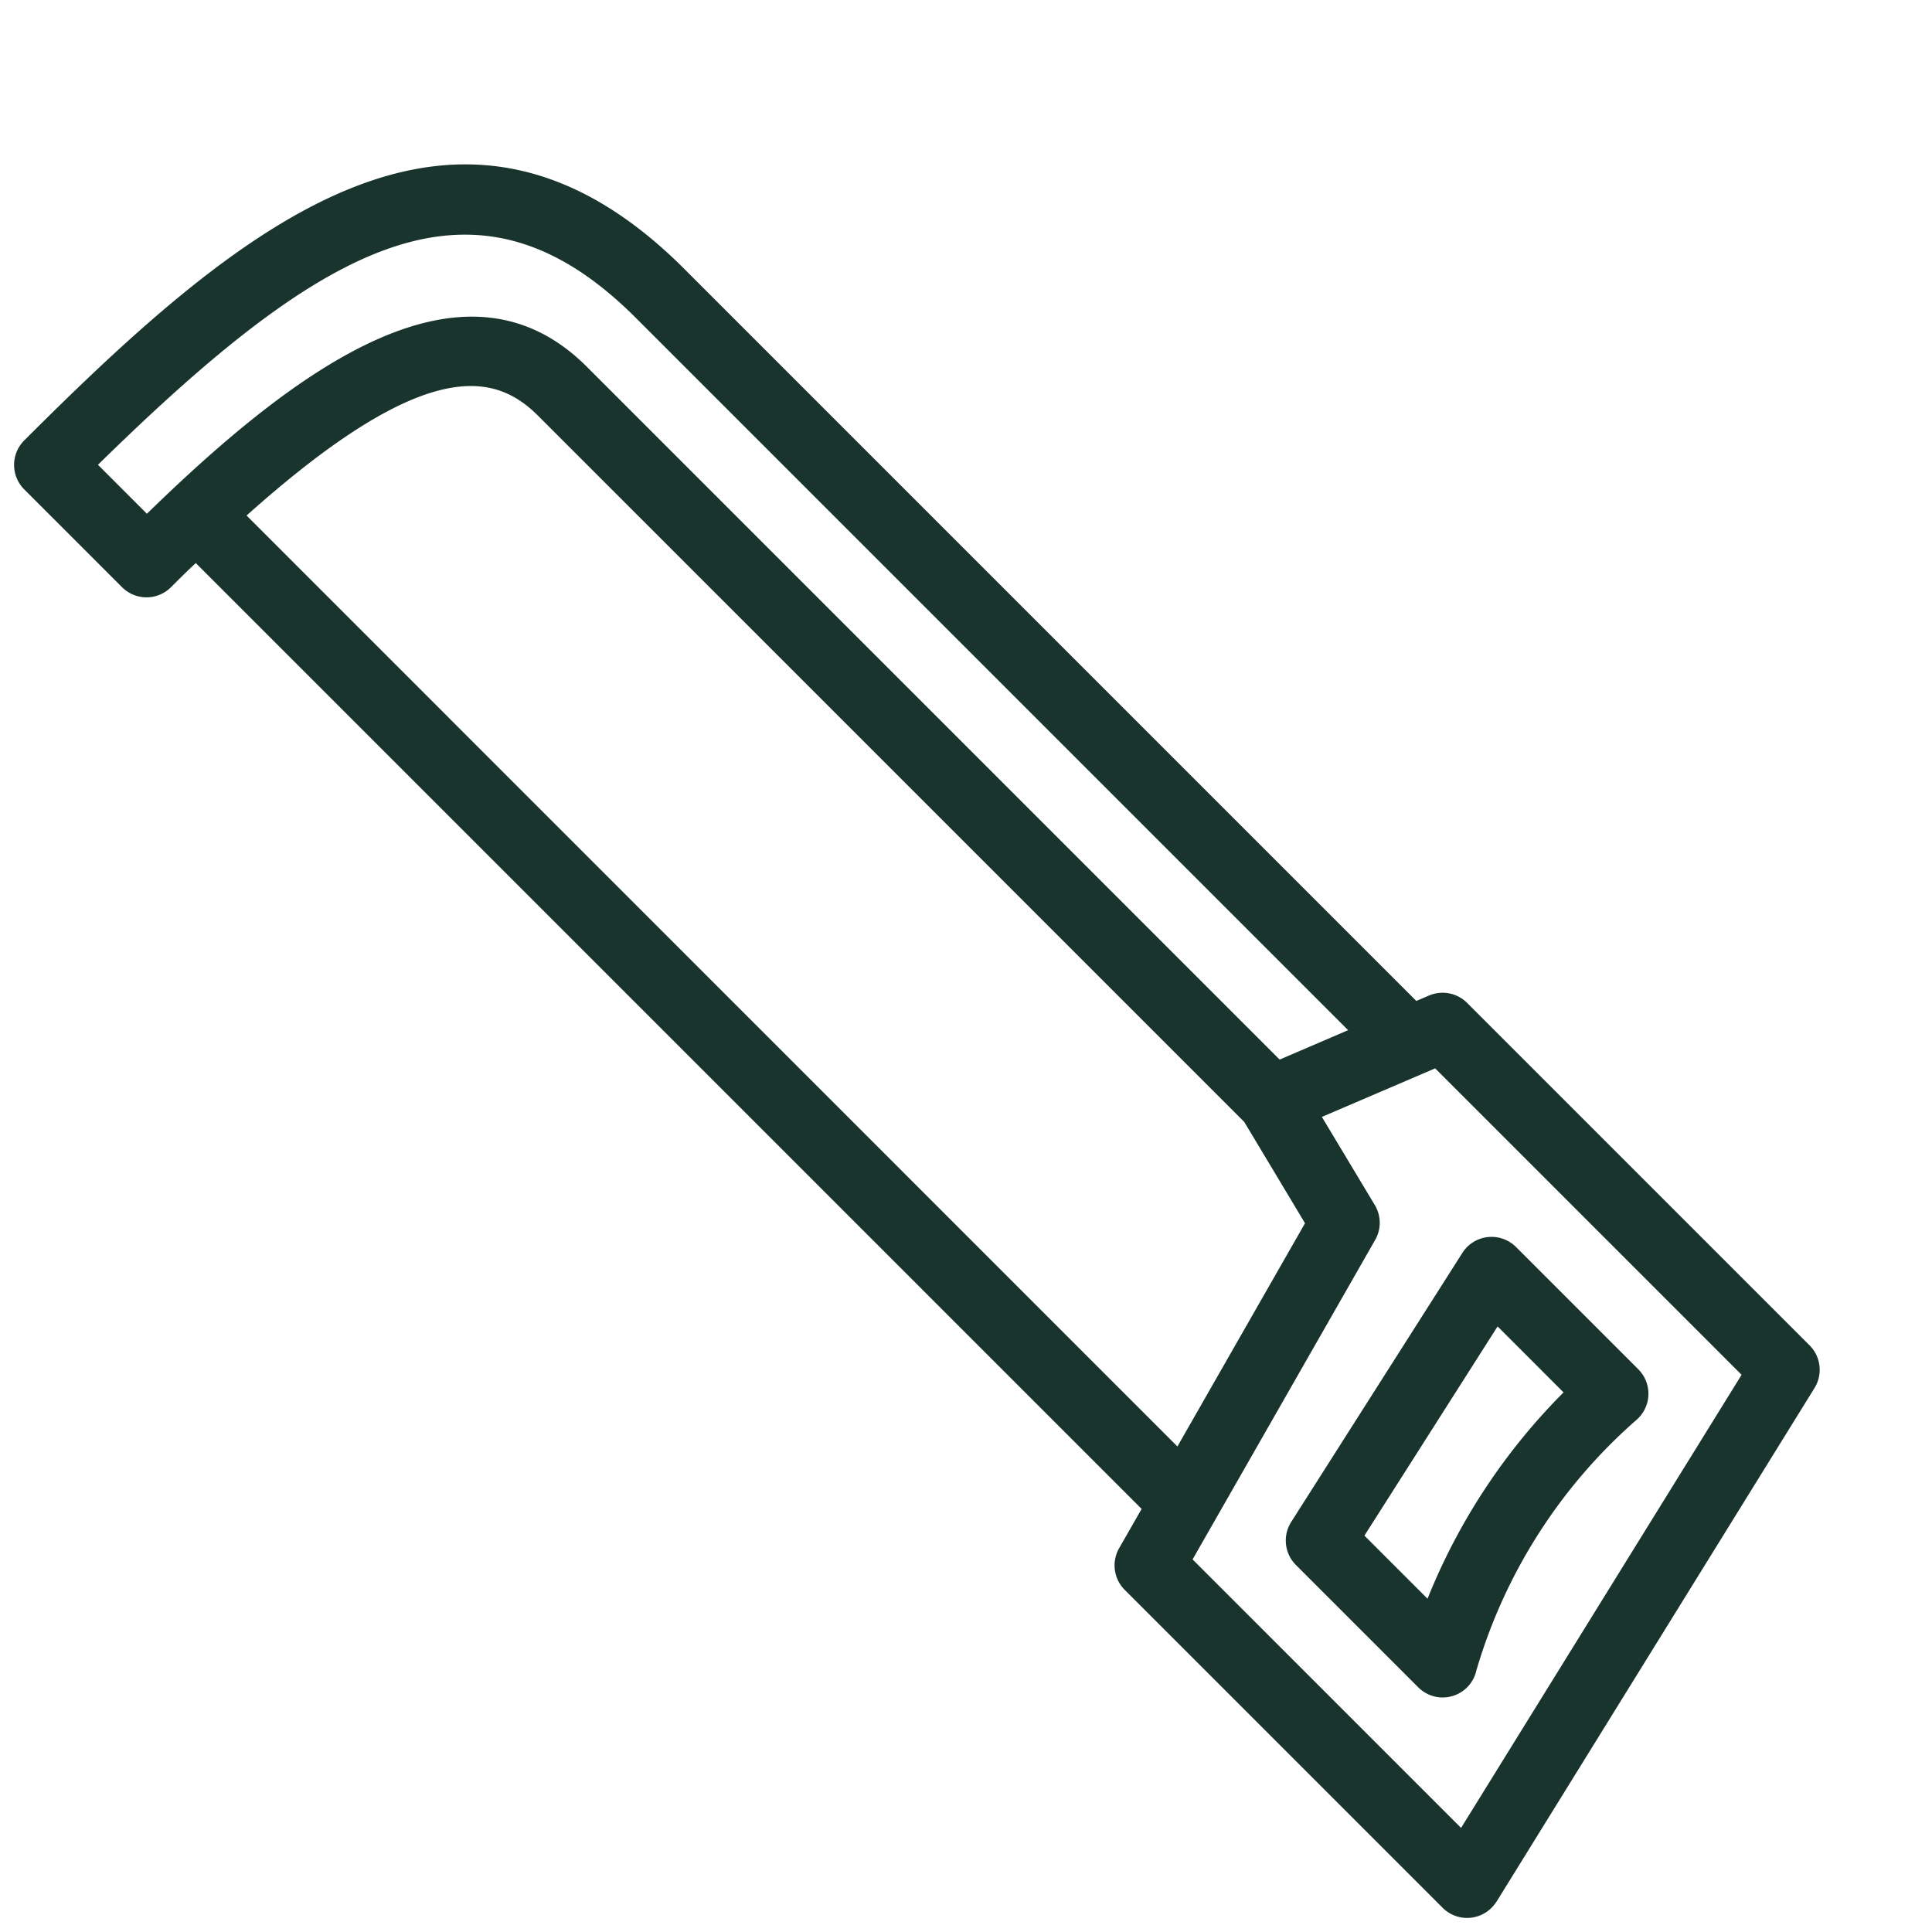
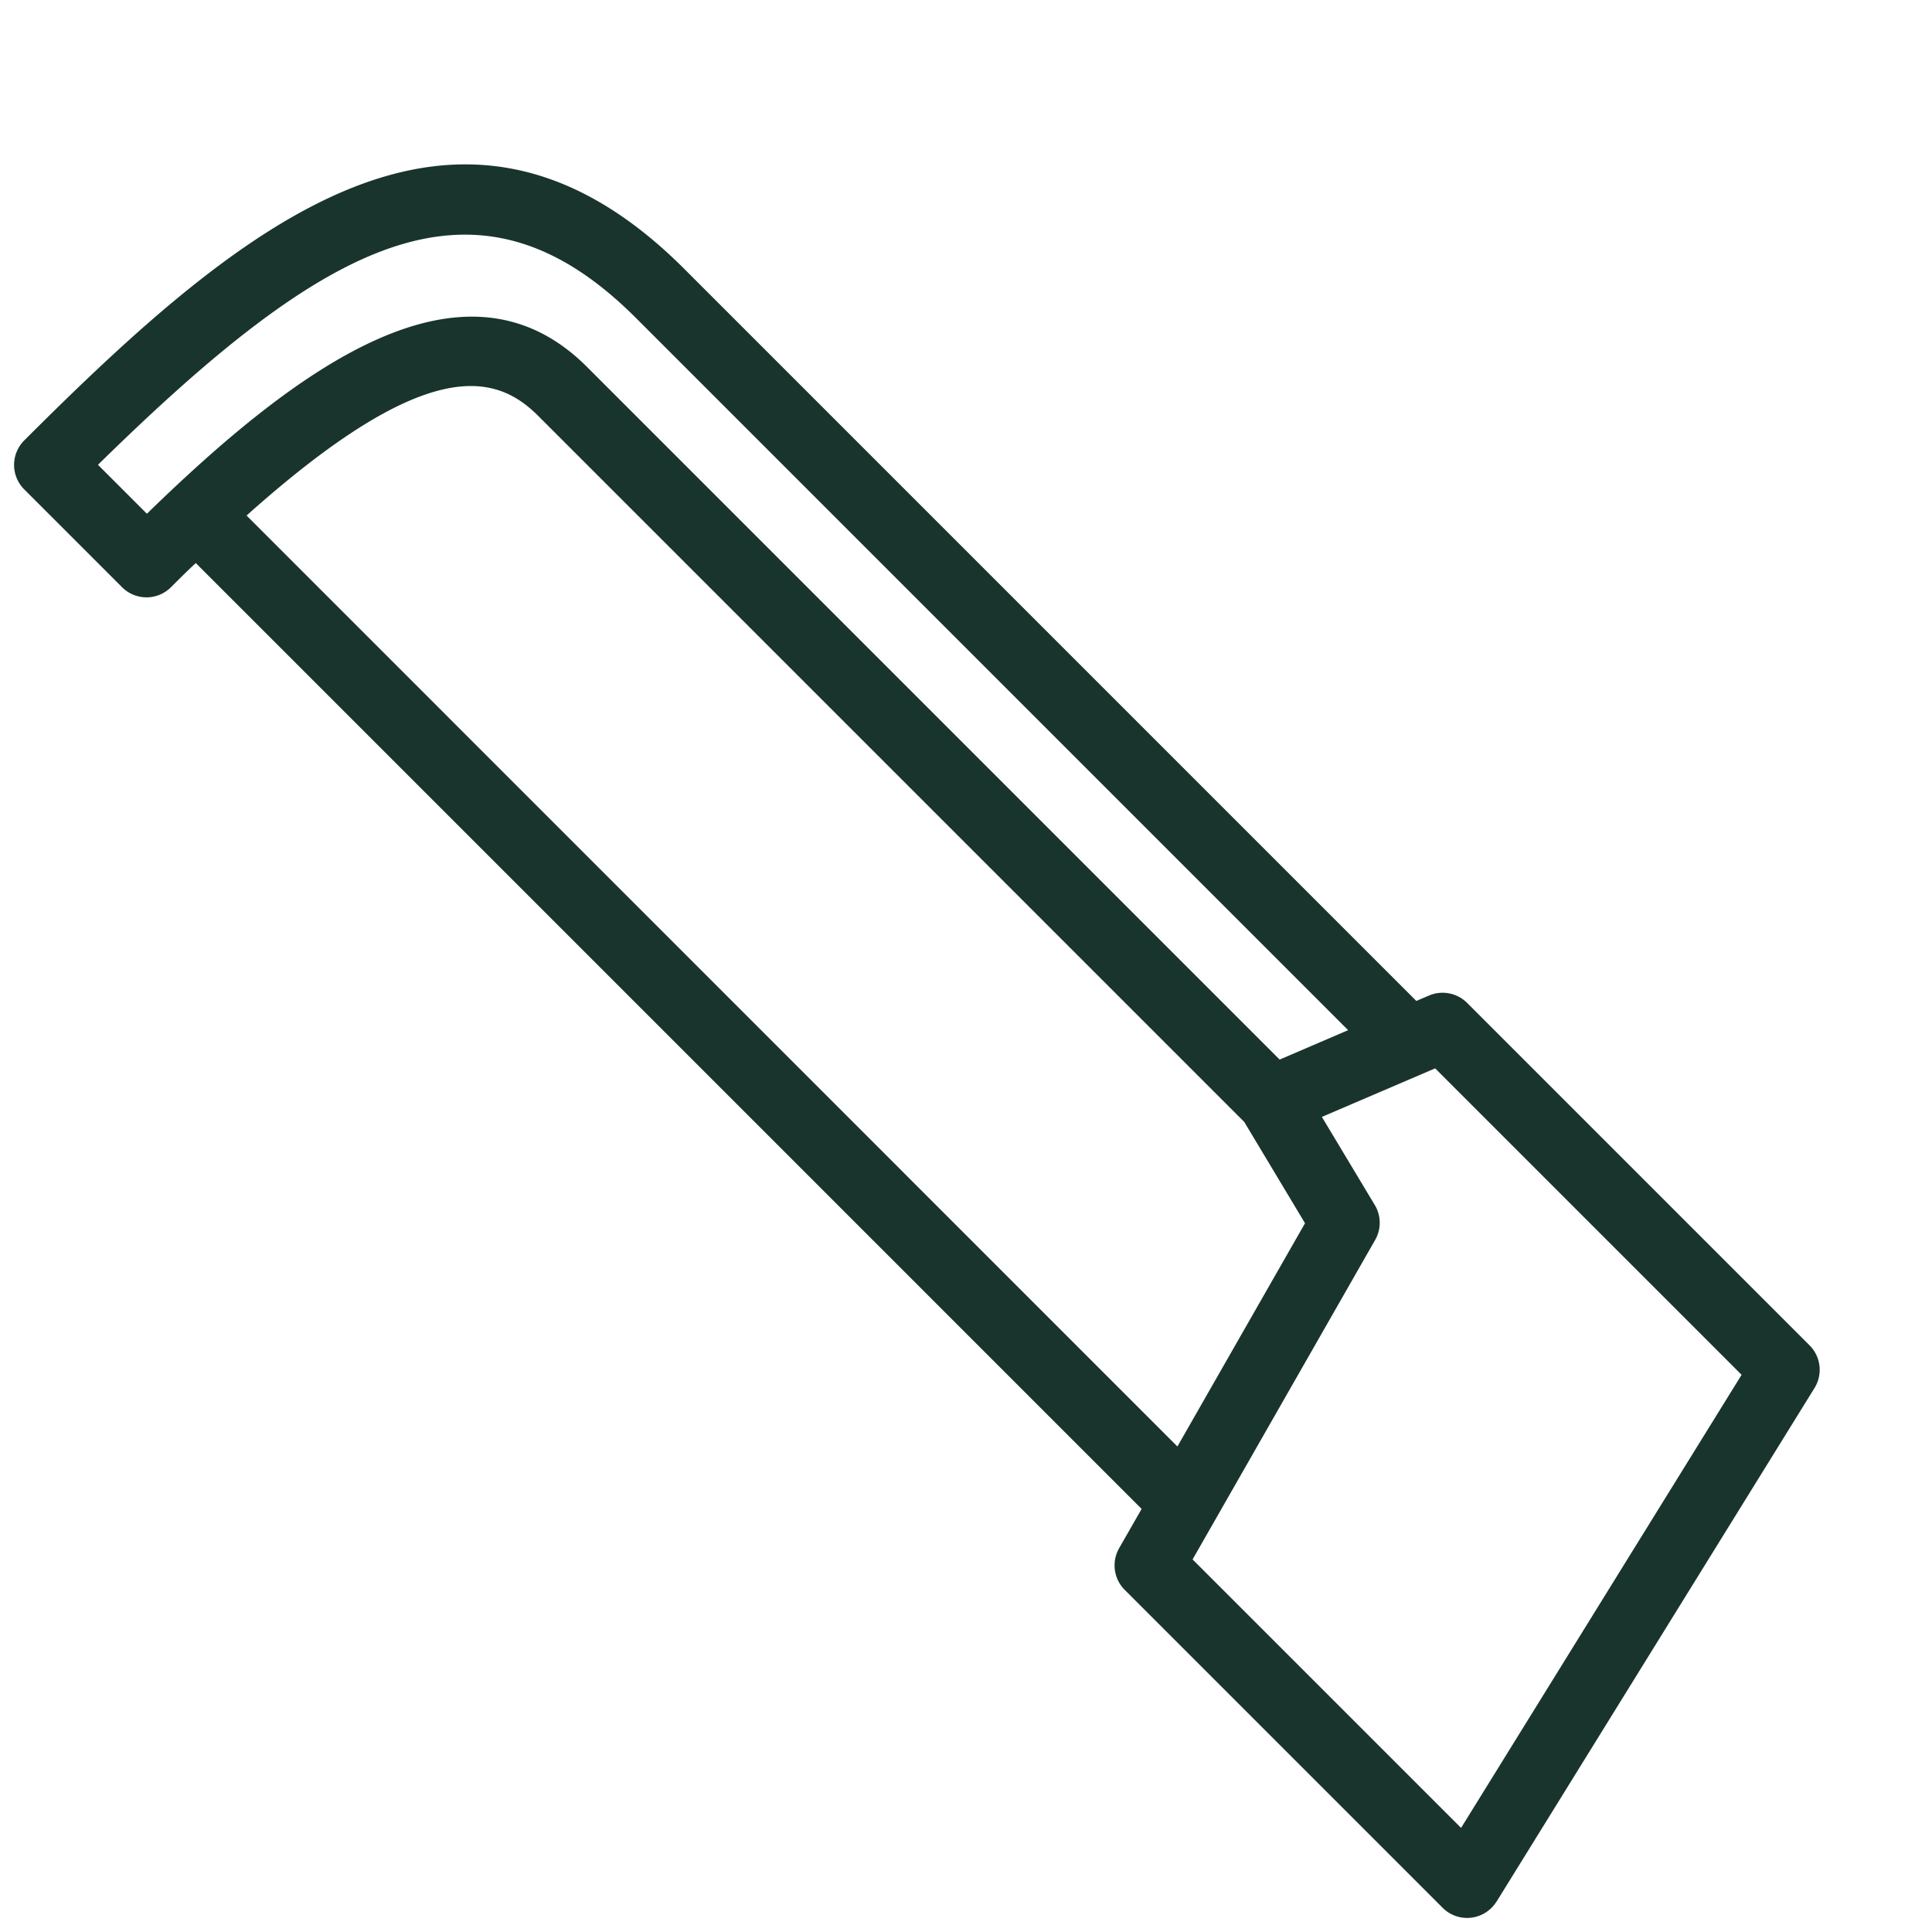
<svg xmlns="http://www.w3.org/2000/svg" width="24.398" height="24.398" viewBox="0 0 24.398 24.398">
  <g id="cut-carpentry-svgrepo-com" transform="translate(129.565 -123.697) rotate(45)">
    <g id="Group_3665" data-name="Group 3665" transform="translate(0 174.934)">
      <g id="Group_3664" data-name="Group 3664">
        <path id="Path_982" data-name="Path 982" d="M26.195,182.7l-1.747-7.425a.437.437,0,0,0-.425-.337H17.907a.438.438,0,0,0-.406.274l-.065.162H4.368C.334,175.371,0,178.883,0,182.8a.437.437,0,0,0,.437.437H2.184a.437.437,0,0,0,.437-.437c0-.154,0-.293.006-.437H19.519l.15.552a.438.438,0,0,0,.422.322h5.678a.437.437,0,0,0,.425-.537ZM1.75,182.359H.876c.038-4.057.639-6.115,3.492-6.115h12.72l-.349.874H4.368C2.178,177.118,1.785,179.7,1.75,182.359Zm.906-.874c.169-3.041.947-3.494,1.712-3.494H16.98l1.447.362.854,3.133Zm17.769.874-1.22-4.474a.462.462,0,0,0-.03-.083.489.489,0,0,0-.036-.062.436.436,0,0,0-.249-.172h0l-1.262-.315.578-1.445h5.473l1.541,6.551Z" transform="translate(0 -174.934)" fill="#19342d" />
      </g>
    </g>
    <g id="Group_3667" data-name="Group 3667" transform="translate(20.091 176.681)">
      <g id="Group_3666" data-name="Group 3666" transform="translate(0 0)">
-         <path id="Path_983" data-name="Path 983" d="M396.4,213.214a6.706,6.706,0,0,1-.815-3.668.437.437,0,0,0-.435-.479h-2.184a.437.437,0,0,0-.426.532l.874,3.931a.437.437,0,0,0,.426.342h2.184a.436.436,0,0,0,.377-.658Zm-2.21-.216-.679-3.057h1.178a7.8,7.8,0,0,0,.628,3.057Z" transform="translate(-392.534 -209.067)" fill="#19342d" />
-       </g>
+         </g>
    </g>
  </g>
</svg>